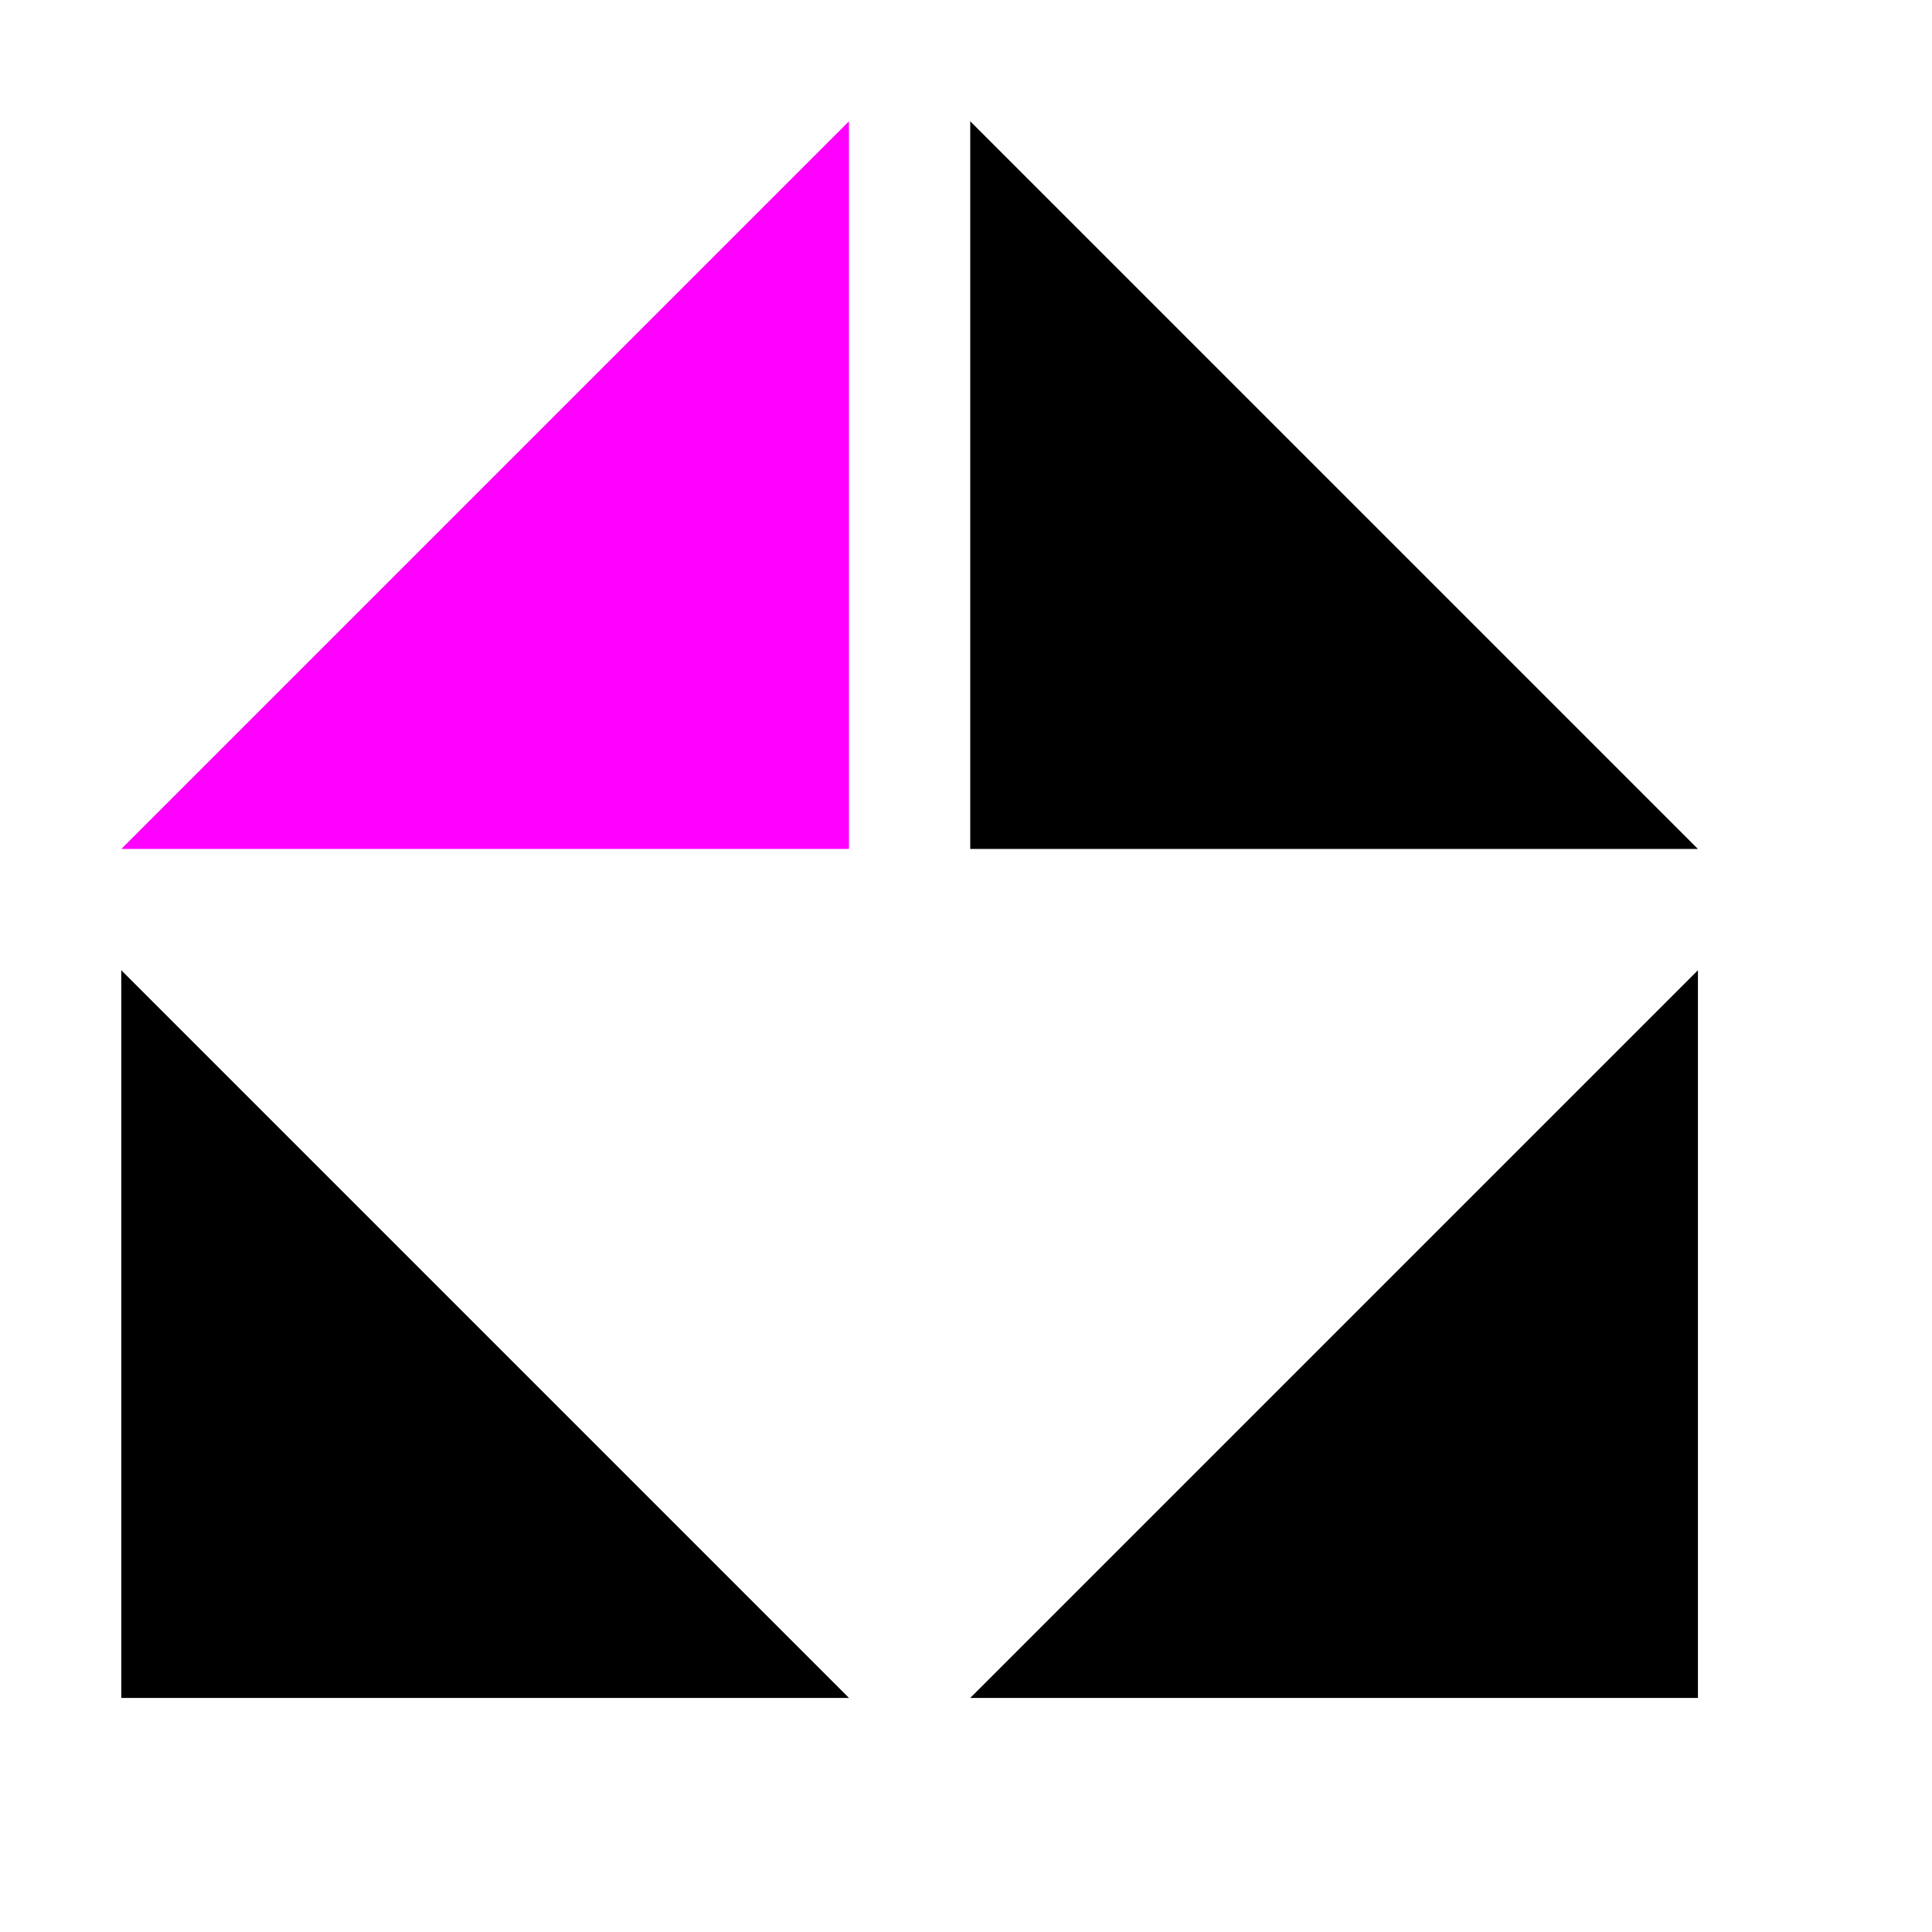
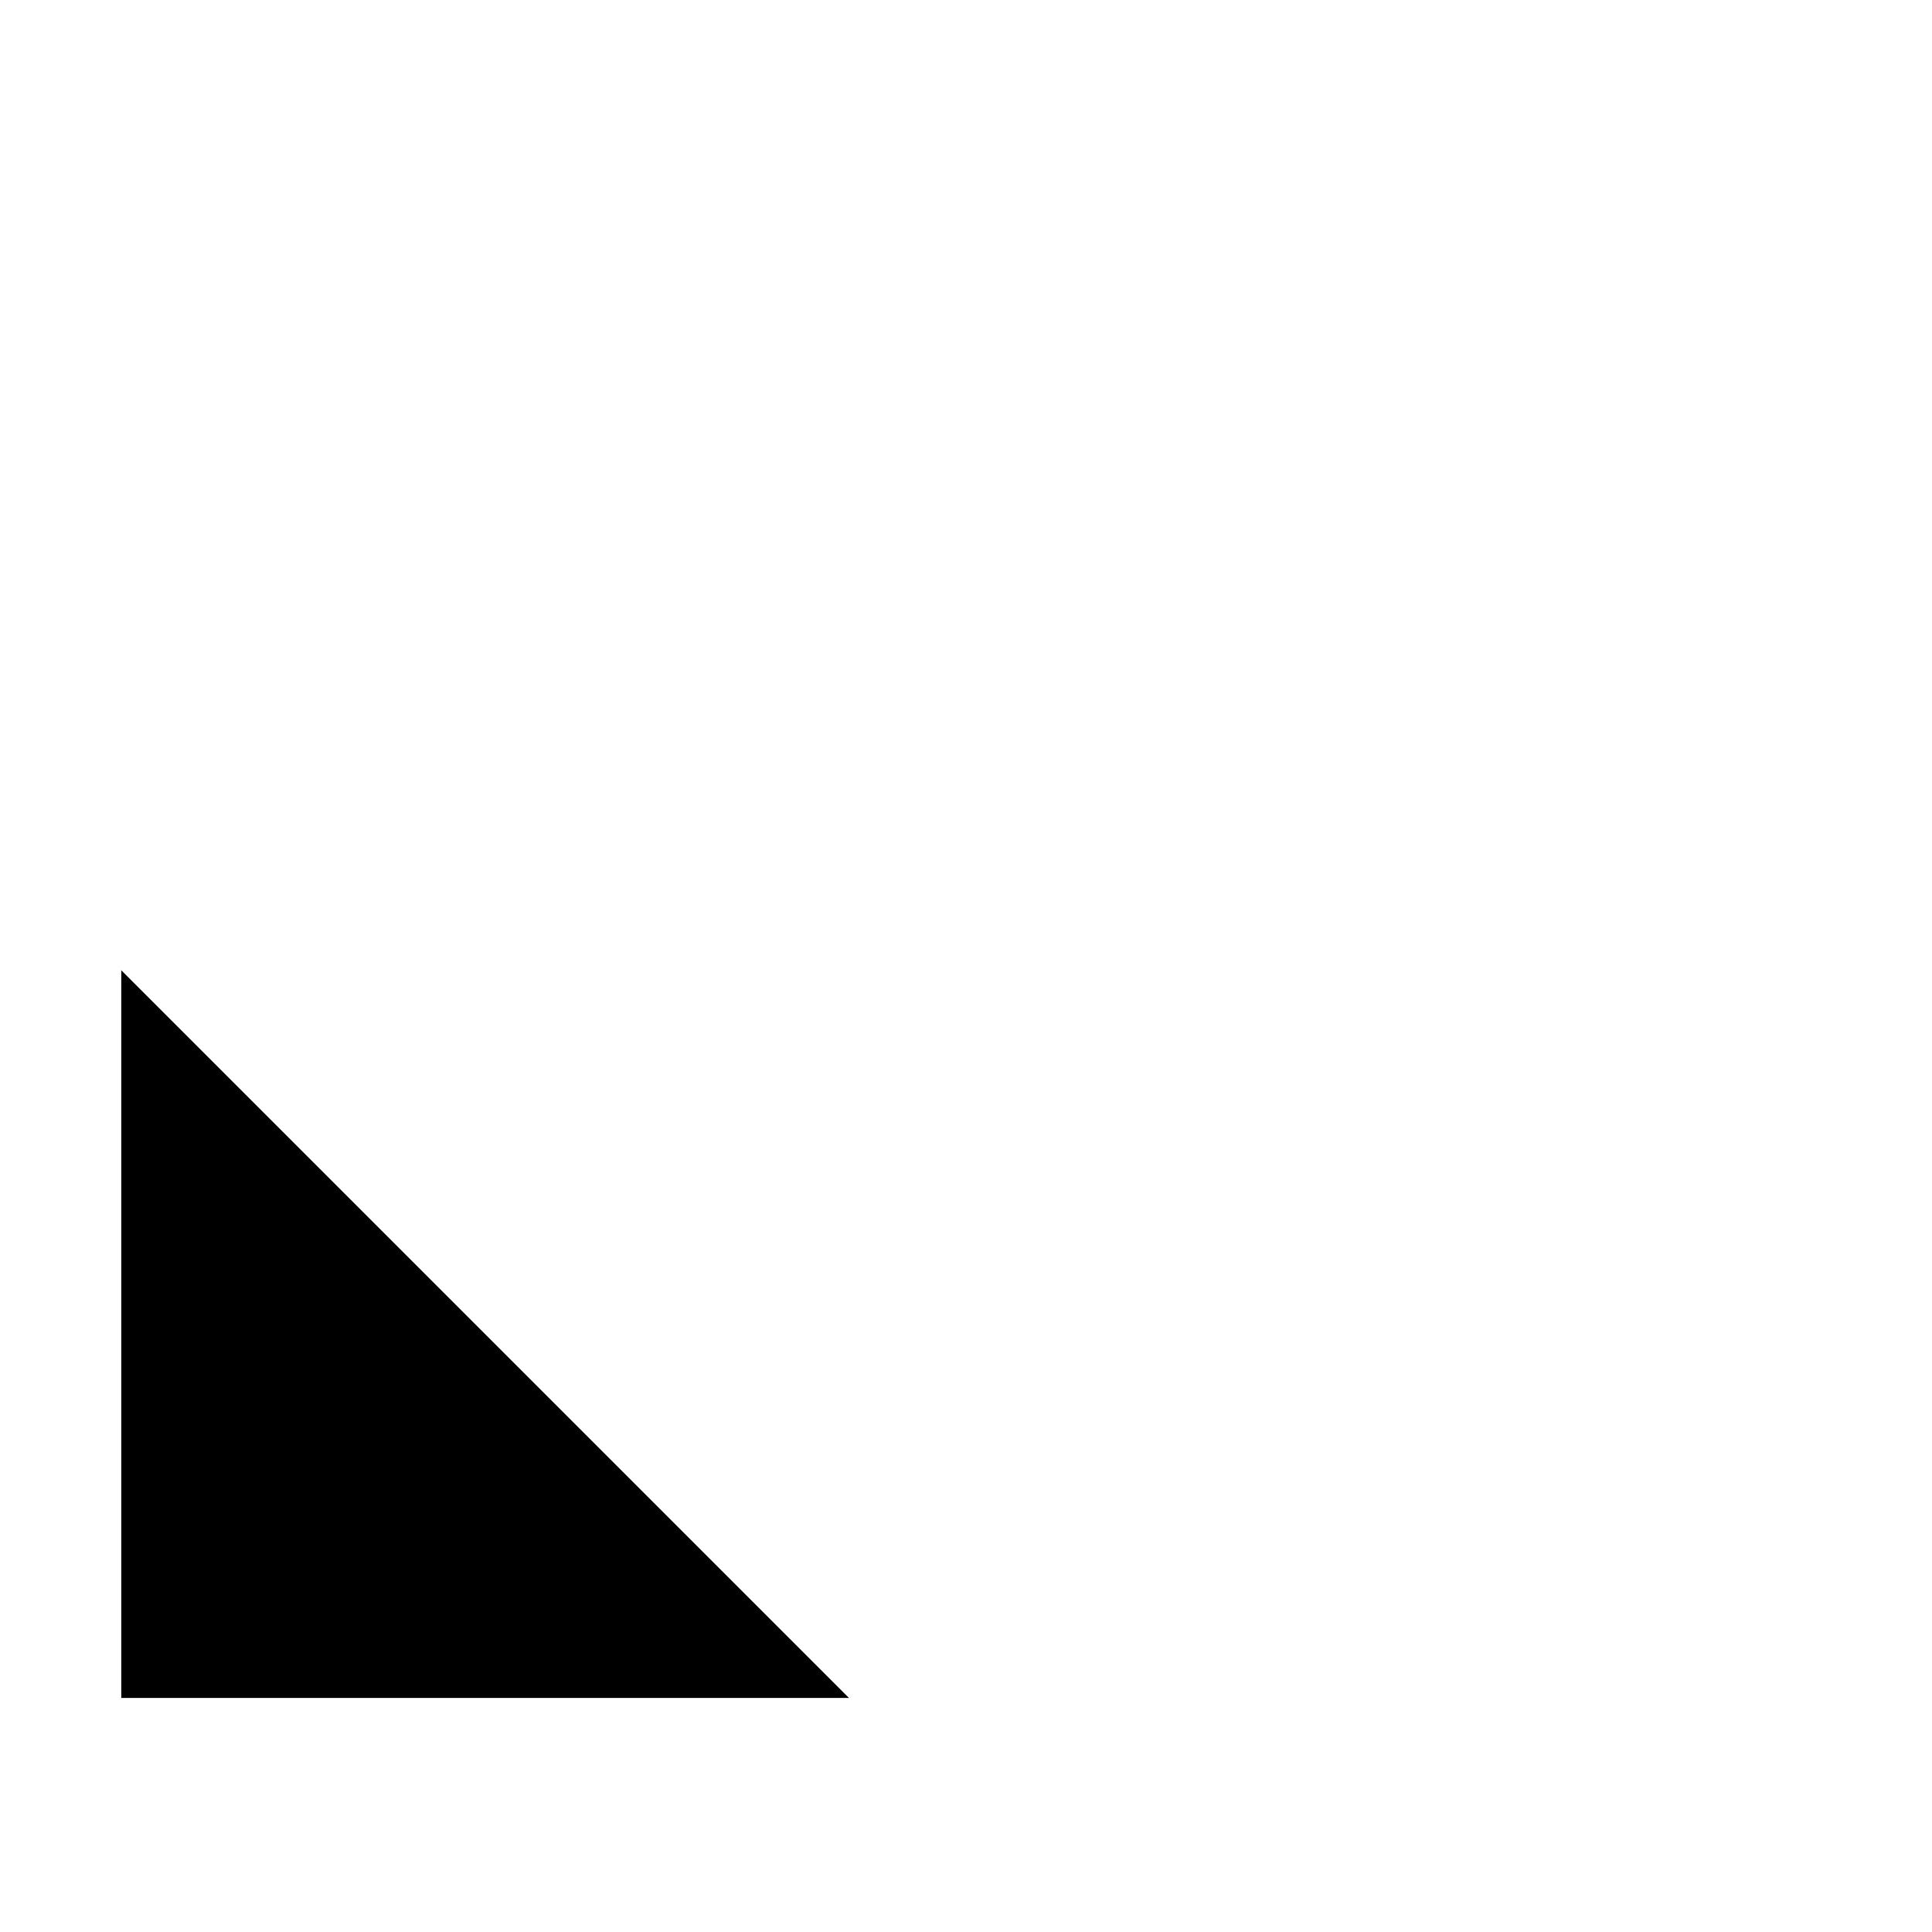
<svg xmlns="http://www.w3.org/2000/svg" xmlns:ns1="http://www.inkscape.org/namespaces/inkscape" xmlns:ns2="http://sodipodi.sourceforge.net/DTD/sodipodi-0.dtd" width="15.93" height="15.93" viewBox="0 0 15.93 15.93" version="1.1" id="svg10810" ns1:version="1.2-dev (3f0a42bb55, 2022-01-27, custom)" ns2:docname="copy-mirror-all.svg">
  <style id="style11884">.success { fill:#009909; }
.warning { fill:#ff00ff; }
.error { fill:#00AAFF; }
</style>
  <ns2:namedview id="namedview10812" pagecolor="#ffffff" bordercolor="#000000" borderopacity="0.25" ns1:pageshadow="2" ns1:pageopacity="0.0" ns1:pagecheckerboard="0" ns1:blackoutopacity="0.0" ns1:document-units="px" showgrid="true" ns1:zoom="45.254834" ns1:cx="6.8832426" ns1:cy="4.7066795" ns1:window-width="1920" ns1:window-height="1011" ns1:window-x="0" ns1:window-y="32" ns1:window-maximized="1" ns1:current-layer="g21455">
    <ns1:grid type="xygrid" id="grid59575" />
  </ns2:namedview>
  <defs id="defs10807">
    <ns1:path-effect effect="copy" id="path-effect21459" is_visible="true" lpeversion="1" lpesatellites="#path40189 | #path40191 | #path40193" num_cols="2" num_rows="2" offsetx="1" offsety="1" scale="100" rotate="0" interpolate_scalex="false" interpolate_scaley="false" shirnk_interp="false" interpolate_rotatex="false" interpolate_rotatey="false" mirrorrowsx="true" mirrorrowsy="false" mirrorcolsx="true" mirrorcolsy="false" mirrortrans="false" split_items="true" unit="px" offset="0" gapx="1" gapy="1" offset_type="false" />
  </defs>
  <g ns1:label="Layer 1" ns1:groupmode="layer" id="layer1" transform="translate(-32.07,113)">
    <g id="g21455" ns1:label="1" transform="translate(32.07,-113)">
-       <rect style="fill:none;opacity:0" id="rect21451" width="15.93" height="15.93" x="0" y="0" ns1:label="bg" />
-       <path id="path21453" style="stroke:none;" d="M 7,7 H 1 L 7,1 Z" ns2:nodetypes="cccc" ns1:path-effect="#path-effect21459" ns1:original-d="M 7,7 H 1 L 7,1 Z" class="warning" />
-       <path style="stroke:none;" id="path40189" d="m 8,7 h 6 L 8,1 Z" />
+       <path id="path21453" style="stroke:none;" d="M 7,7 L 7,1 Z" ns2:nodetypes="cccc" ns1:path-effect="#path-effect21459" ns1:original-d="M 7,7 H 1 L 7,1 Z" class="warning" />
      <path style="stroke:none;" id="path40191" d="M 1,14 H 7 L 1,8 Z" />
-       <path style="stroke:none;" id="path40193" d="M 14,14 H 8 l 6,-6 z" />
    </g>
  </g>
</svg>